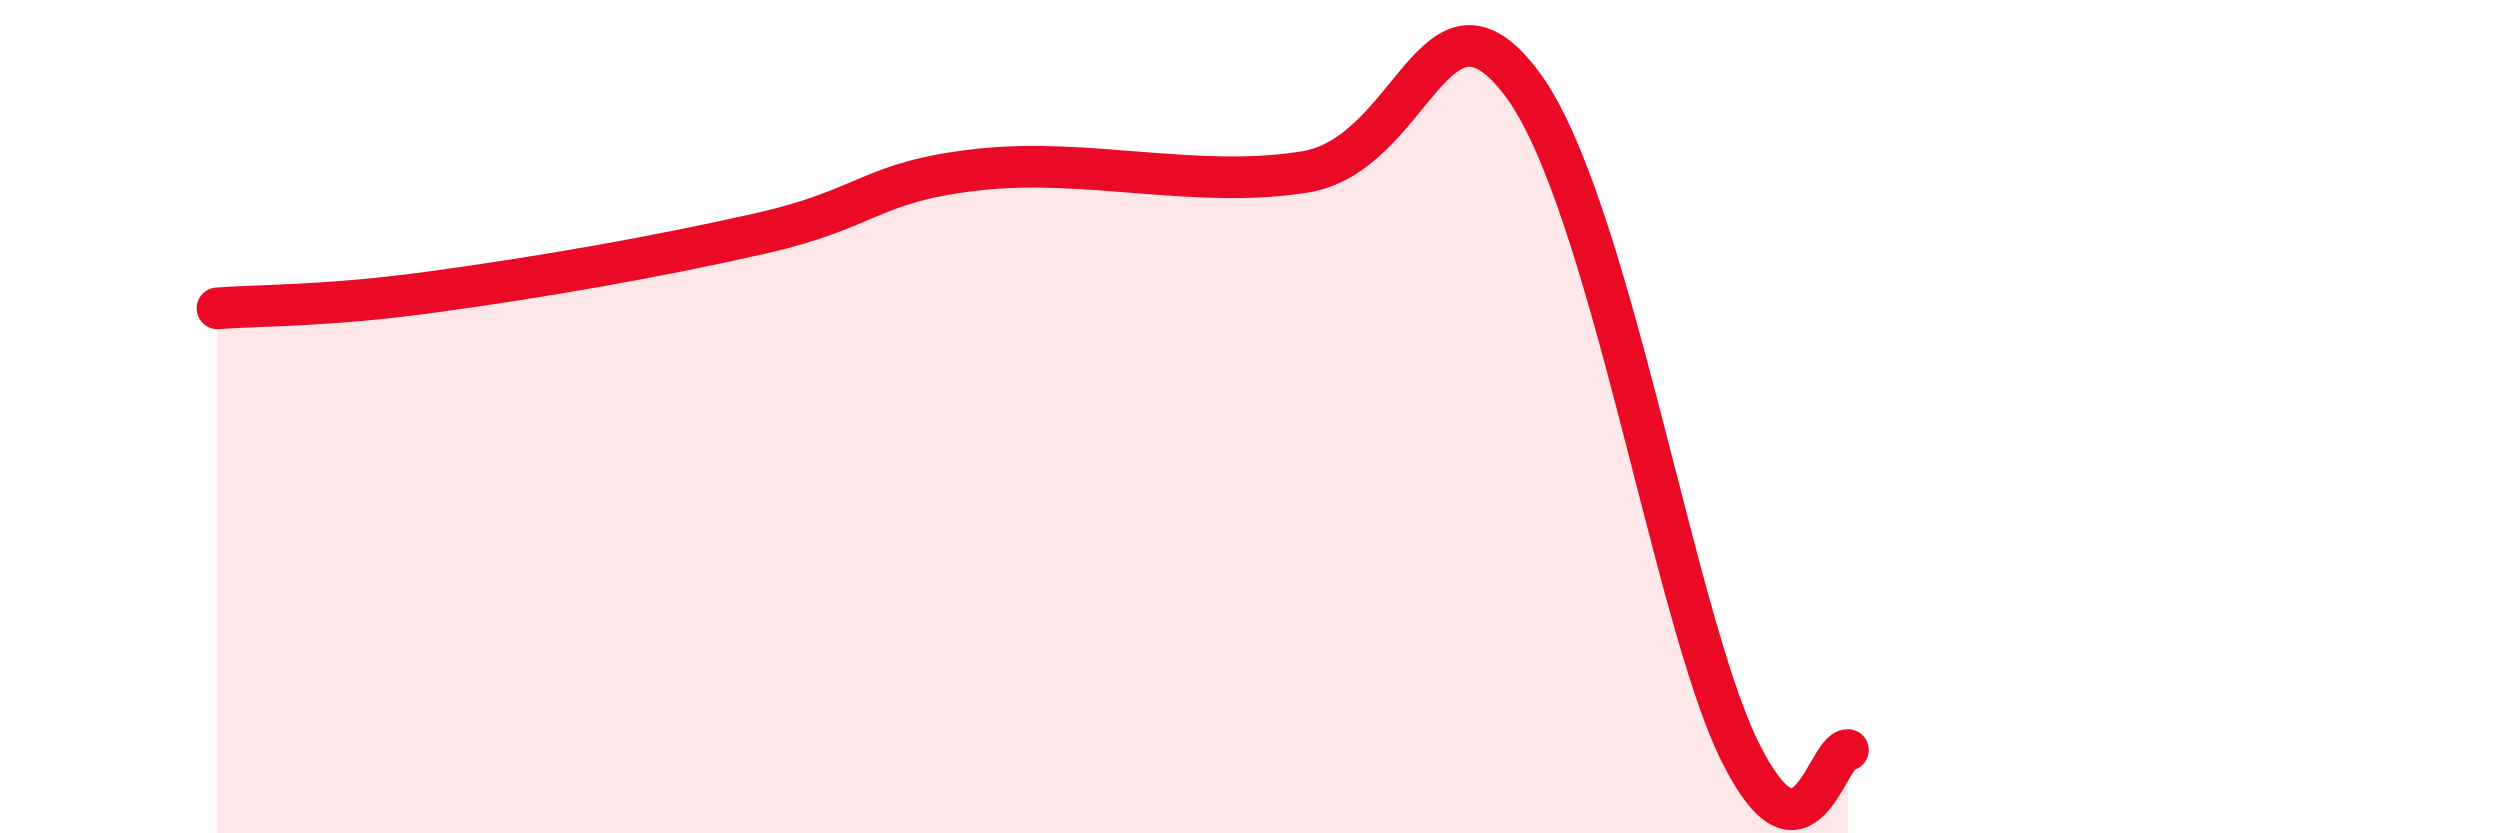
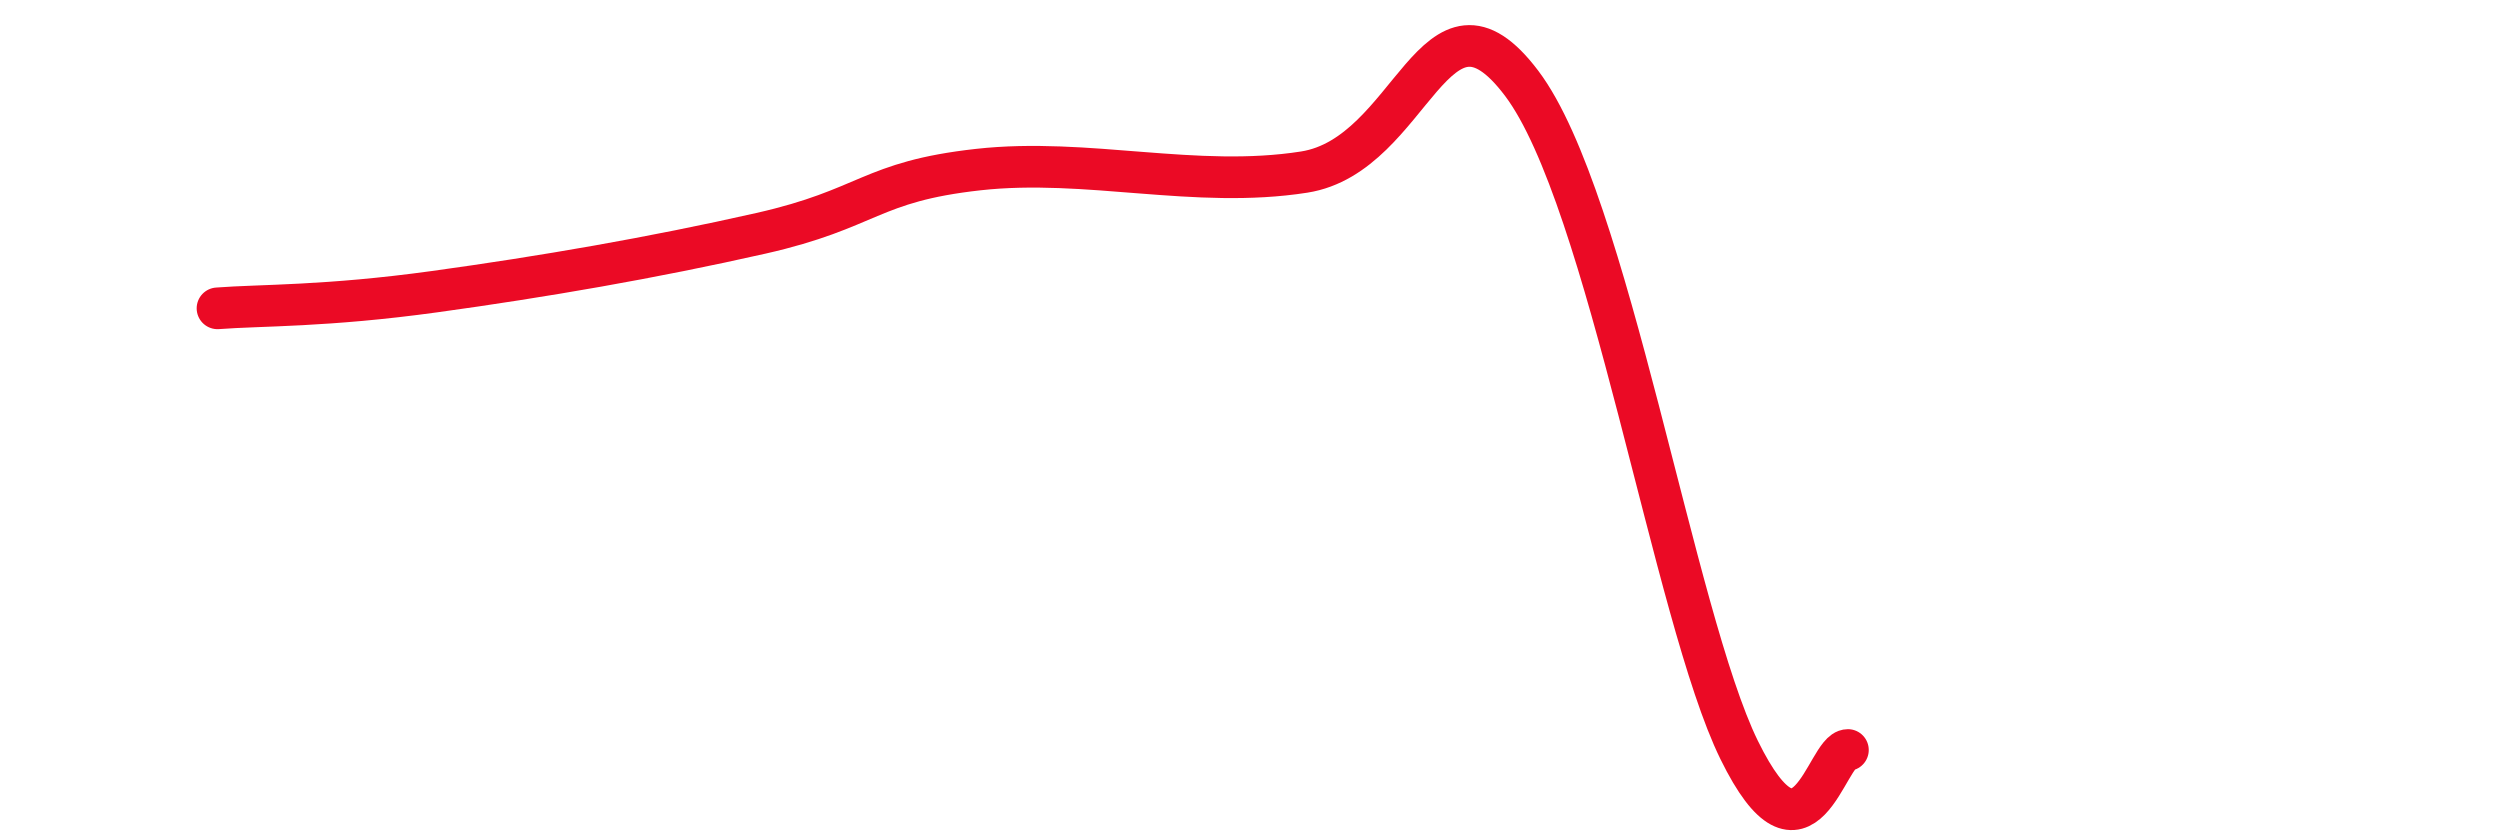
<svg xmlns="http://www.w3.org/2000/svg" width="60" height="20" viewBox="0 0 60 20">
-   <path d="M 5.22,7.4 C 6.26,7.32 7.82,7.36 10.43,7 C 13.04,6.64 15.65,6.19 18.26,5.6 C 20.87,5.01 20.87,4.36 23.48,4.07 C 26.09,3.78 28.69,4.54 31.3,4.13 C 33.91,3.72 34.43,-0.77 36.52,2 C 38.61,4.77 40.17,14.8 41.74,18 C 43.31,21.2 43.83,18 44.35,18L44.35 20L5.22 20Z" fill="#EB0A25" opacity="0.1" stroke-linecap="round" stroke-linejoin="round" />
  <path d="M 5.22,7.4 C 6.26,7.32 7.82,7.36 10.43,7 C 13.04,6.64 15.65,6.19 18.26,5.6 C 20.87,5.01 20.87,4.36 23.48,4.07 C 26.09,3.78 28.69,4.54 31.3,4.13 C 33.91,3.72 34.43,-0.77 36.52,2 C 38.61,4.77 40.17,14.8 41.74,18 C 43.31,21.2 43.83,18 44.35,18" stroke="#EB0A25" stroke-width="1" fill="none" stroke-linecap="round" stroke-linejoin="round" />
</svg>